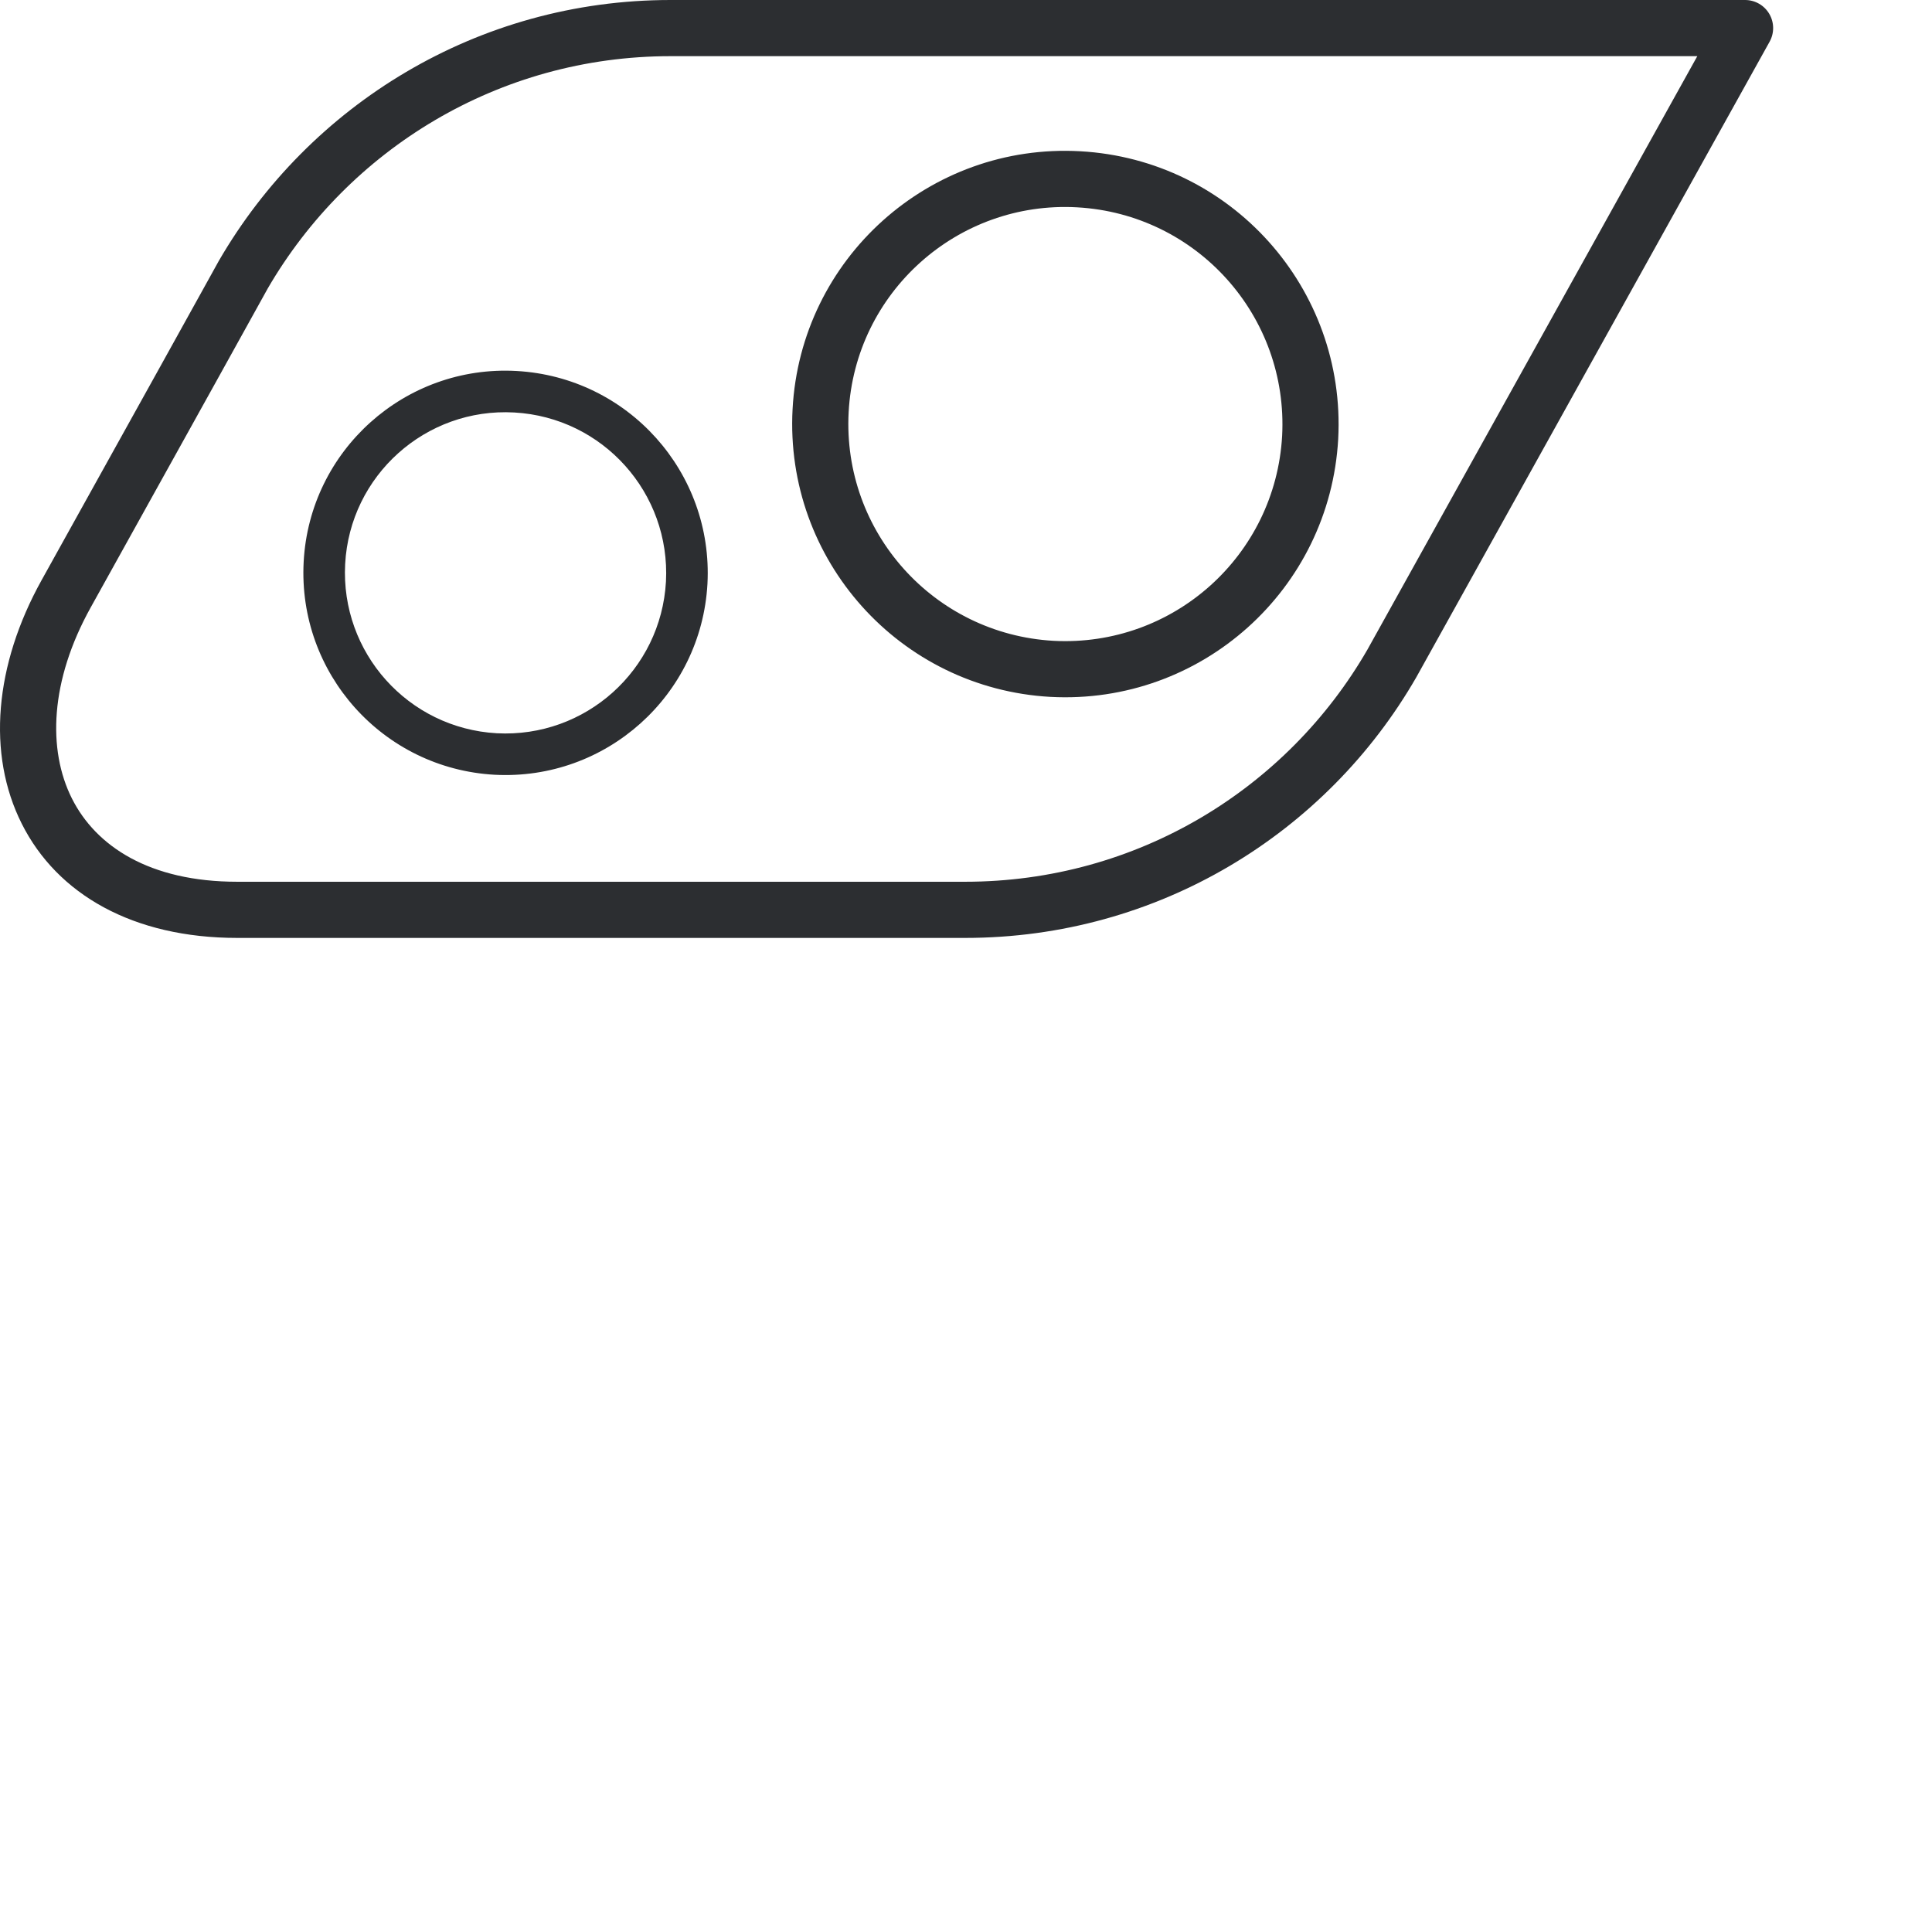
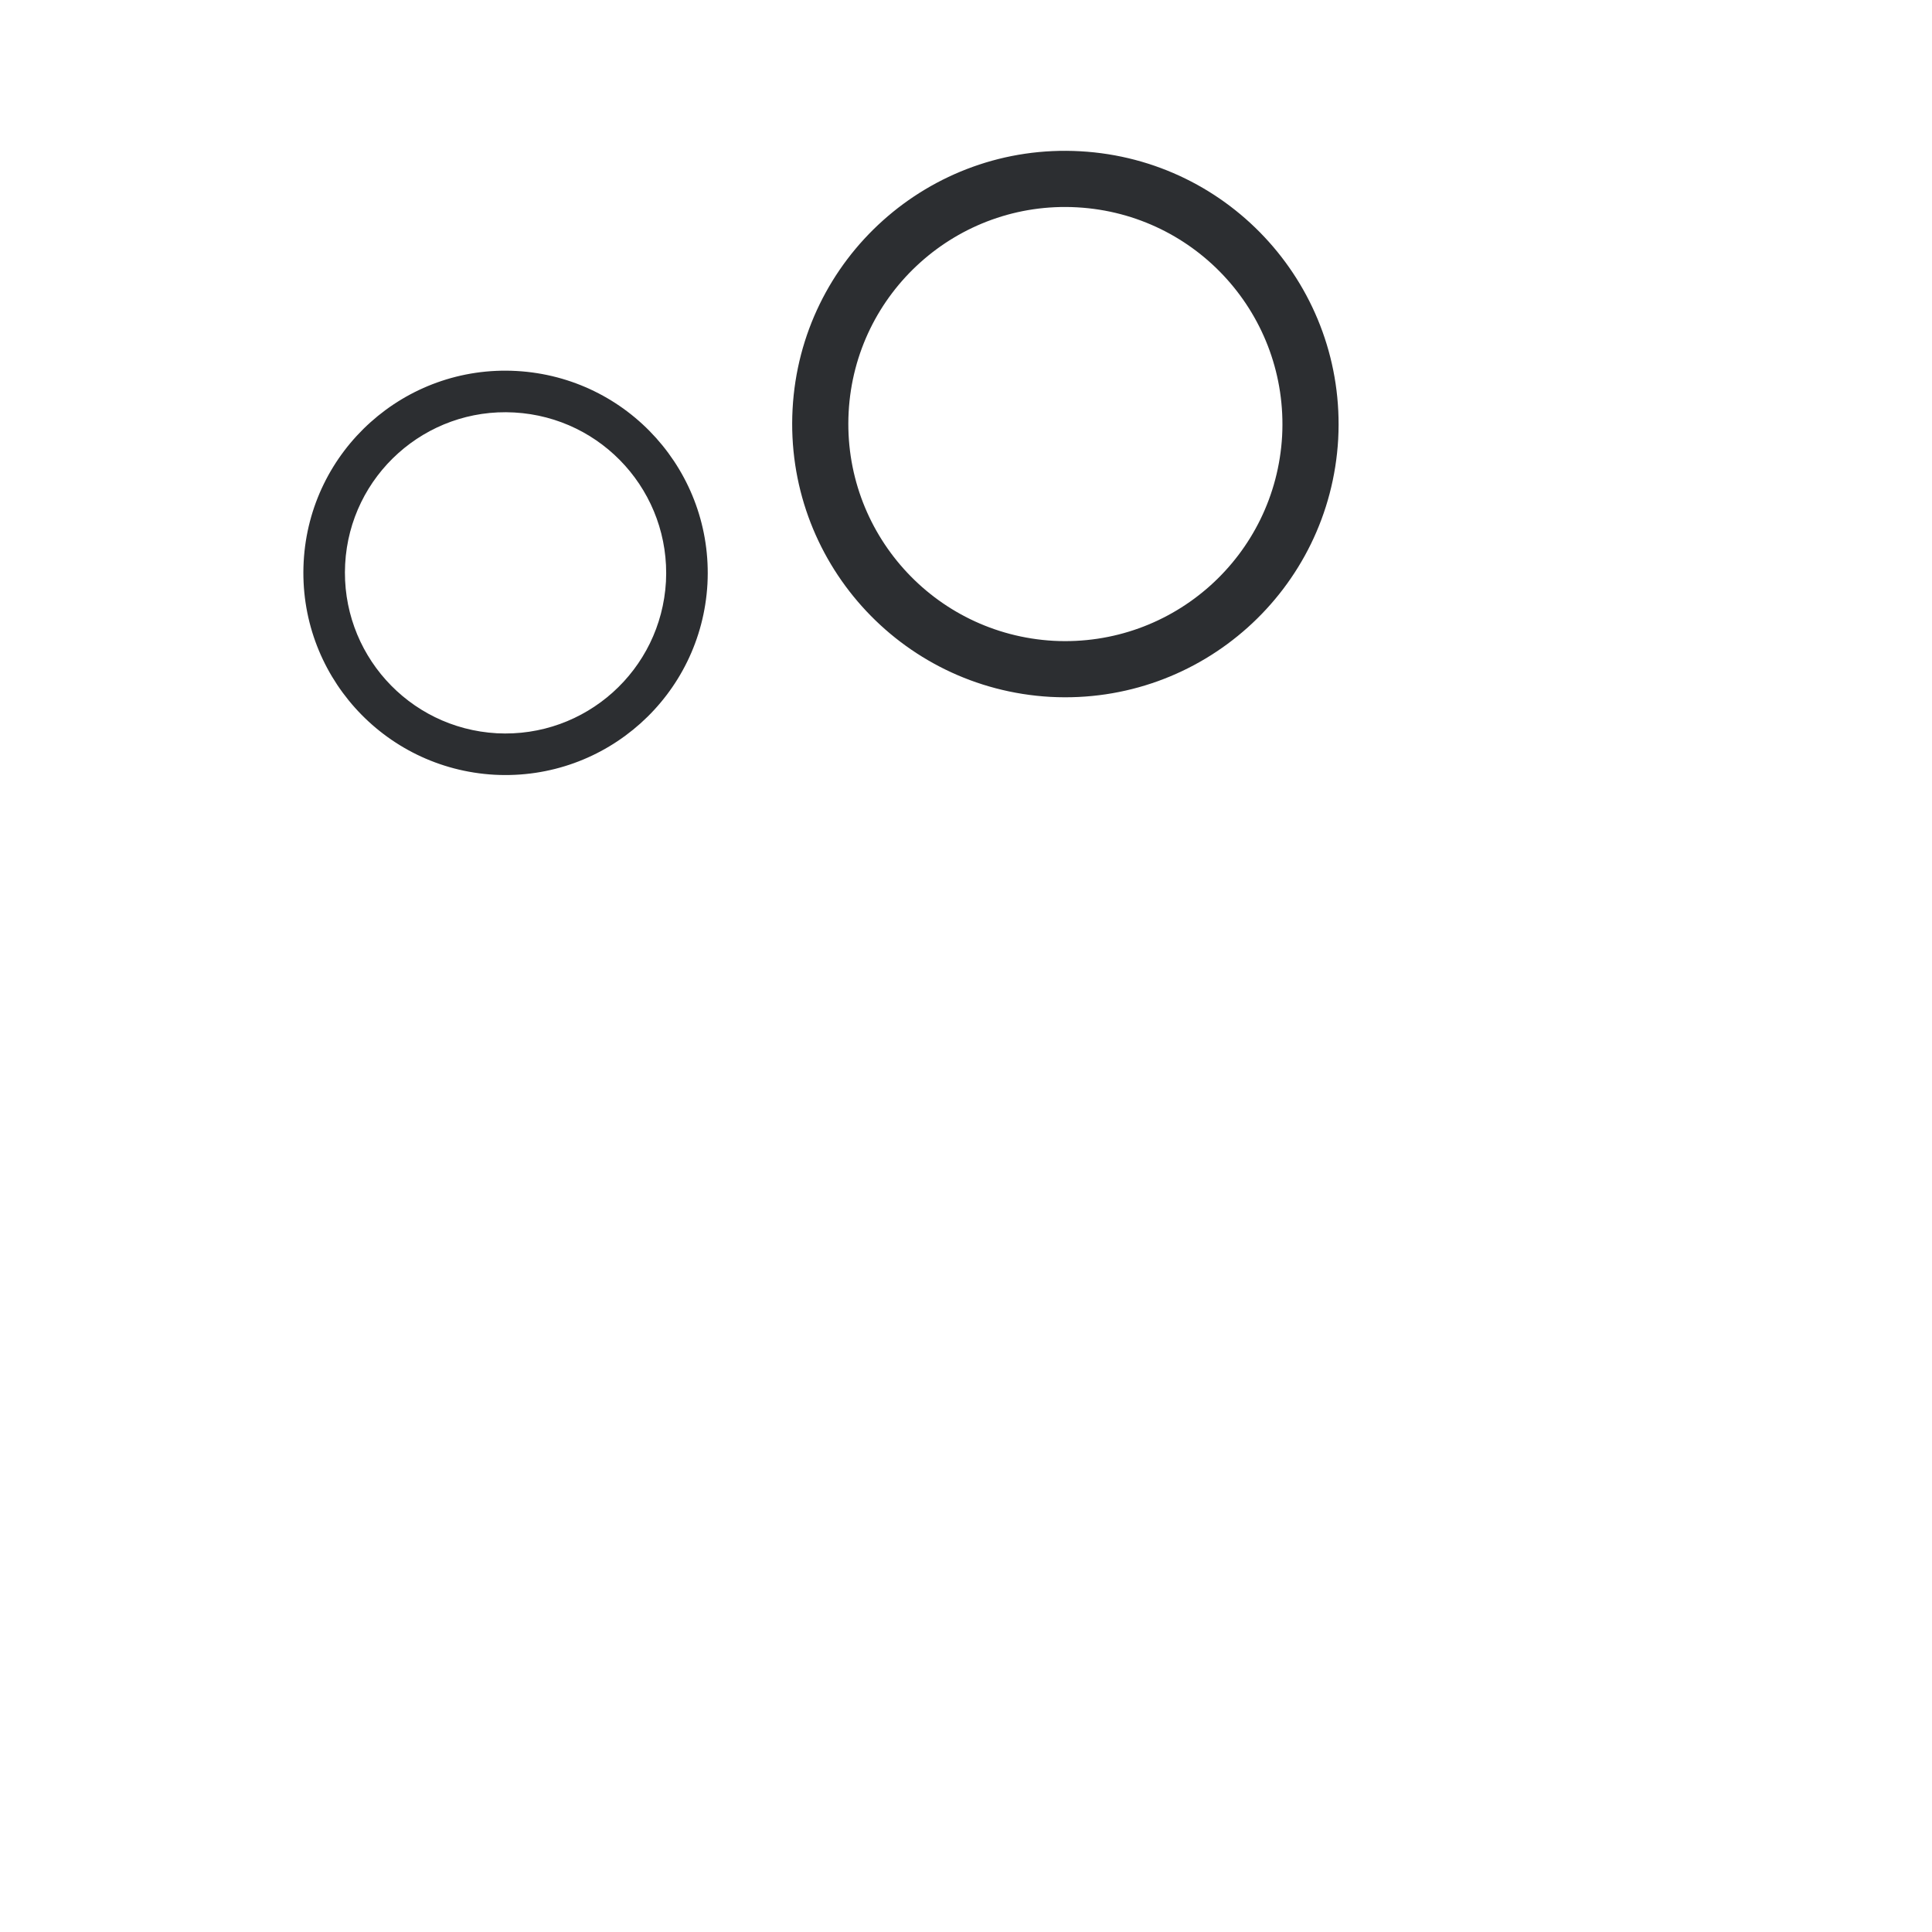
<svg xmlns="http://www.w3.org/2000/svg" width="86" height="86" viewBox="0 0 86 86" fill="none">
  <g id="icon-01">
    <g id="Group 14579">
-       <path id="Vector (Stroke)" fill-rule="evenodd" clip-rule="evenodd" d="M9.736 11.62L9.058 12.844C8.627 13.622 8.011 14.733 7.272 16.066C5.793 18.732 3.822 22.284 1.851 25.826C-0.243 29.596 -0.593 33.561 0.968 36.666C2.552 39.819 5.934 41.75 10.563 41.75H42.957C51.555 41.75 59.046 37.092 63.044 30.148L63.053 30.132L78.771 1.857C78.986 1.47 78.981 0.998 78.756 0.616C78.531 0.234 78.121 0 77.678 0H29.85C21.251 0 13.762 4.677 9.748 11.599L9.736 11.62ZM11.917 12.842L11.245 14.055C10.814 14.834 10.197 15.945 9.458 17.279C7.979 19.945 6.008 23.498 4.036 27.042C2.224 30.304 2.111 33.373 3.201 35.543C4.268 37.665 6.649 39.25 10.563 39.25H42.957C50.625 39.25 57.304 35.102 60.873 28.909L75.553 2.5H29.85C22.186 2.5 15.505 6.663 11.917 12.842Z" fill="#2C2E31" />
      <path id="Vector (Stroke)_2" fill-rule="evenodd" clip-rule="evenodd" d="M47.949 9.229C42.619 8.931 38.059 13.019 37.776 18.349C37.493 23.681 41.565 28.225 46.897 28.525C52.229 28.807 56.772 24.735 57.072 19.404C57.354 14.072 53.281 9.528 47.949 9.229ZM35.28 18.216C35.636 11.504 41.377 6.357 48.089 6.733C54.797 7.109 59.924 12.83 59.568 19.538L59.568 19.542C59.192 26.251 53.471 31.378 46.763 31.021L46.759 31.021C40.05 30.645 34.924 24.924 35.28 18.216Z" fill="#2C2E31" />
      <path id="Vector (Stroke)_3" fill-rule="evenodd" clip-rule="evenodd" d="M22.892 18.361C18.948 18.14 15.574 21.165 15.364 25.109C15.155 29.055 18.168 32.418 22.114 32.64C26.059 32.849 29.422 29.835 29.644 25.89C29.852 21.945 26.838 18.582 22.892 18.361ZM13.517 25.011C13.781 20.045 18.029 16.236 22.996 16.514C27.961 16.793 31.755 21.026 31.491 25.99L31.491 25.993C31.213 30.957 26.979 34.751 22.015 34.487L22.012 34.487C17.047 34.209 13.253 29.976 13.517 25.011Z" fill="#2C2E31" />
    </g>
  </g>
</svg>